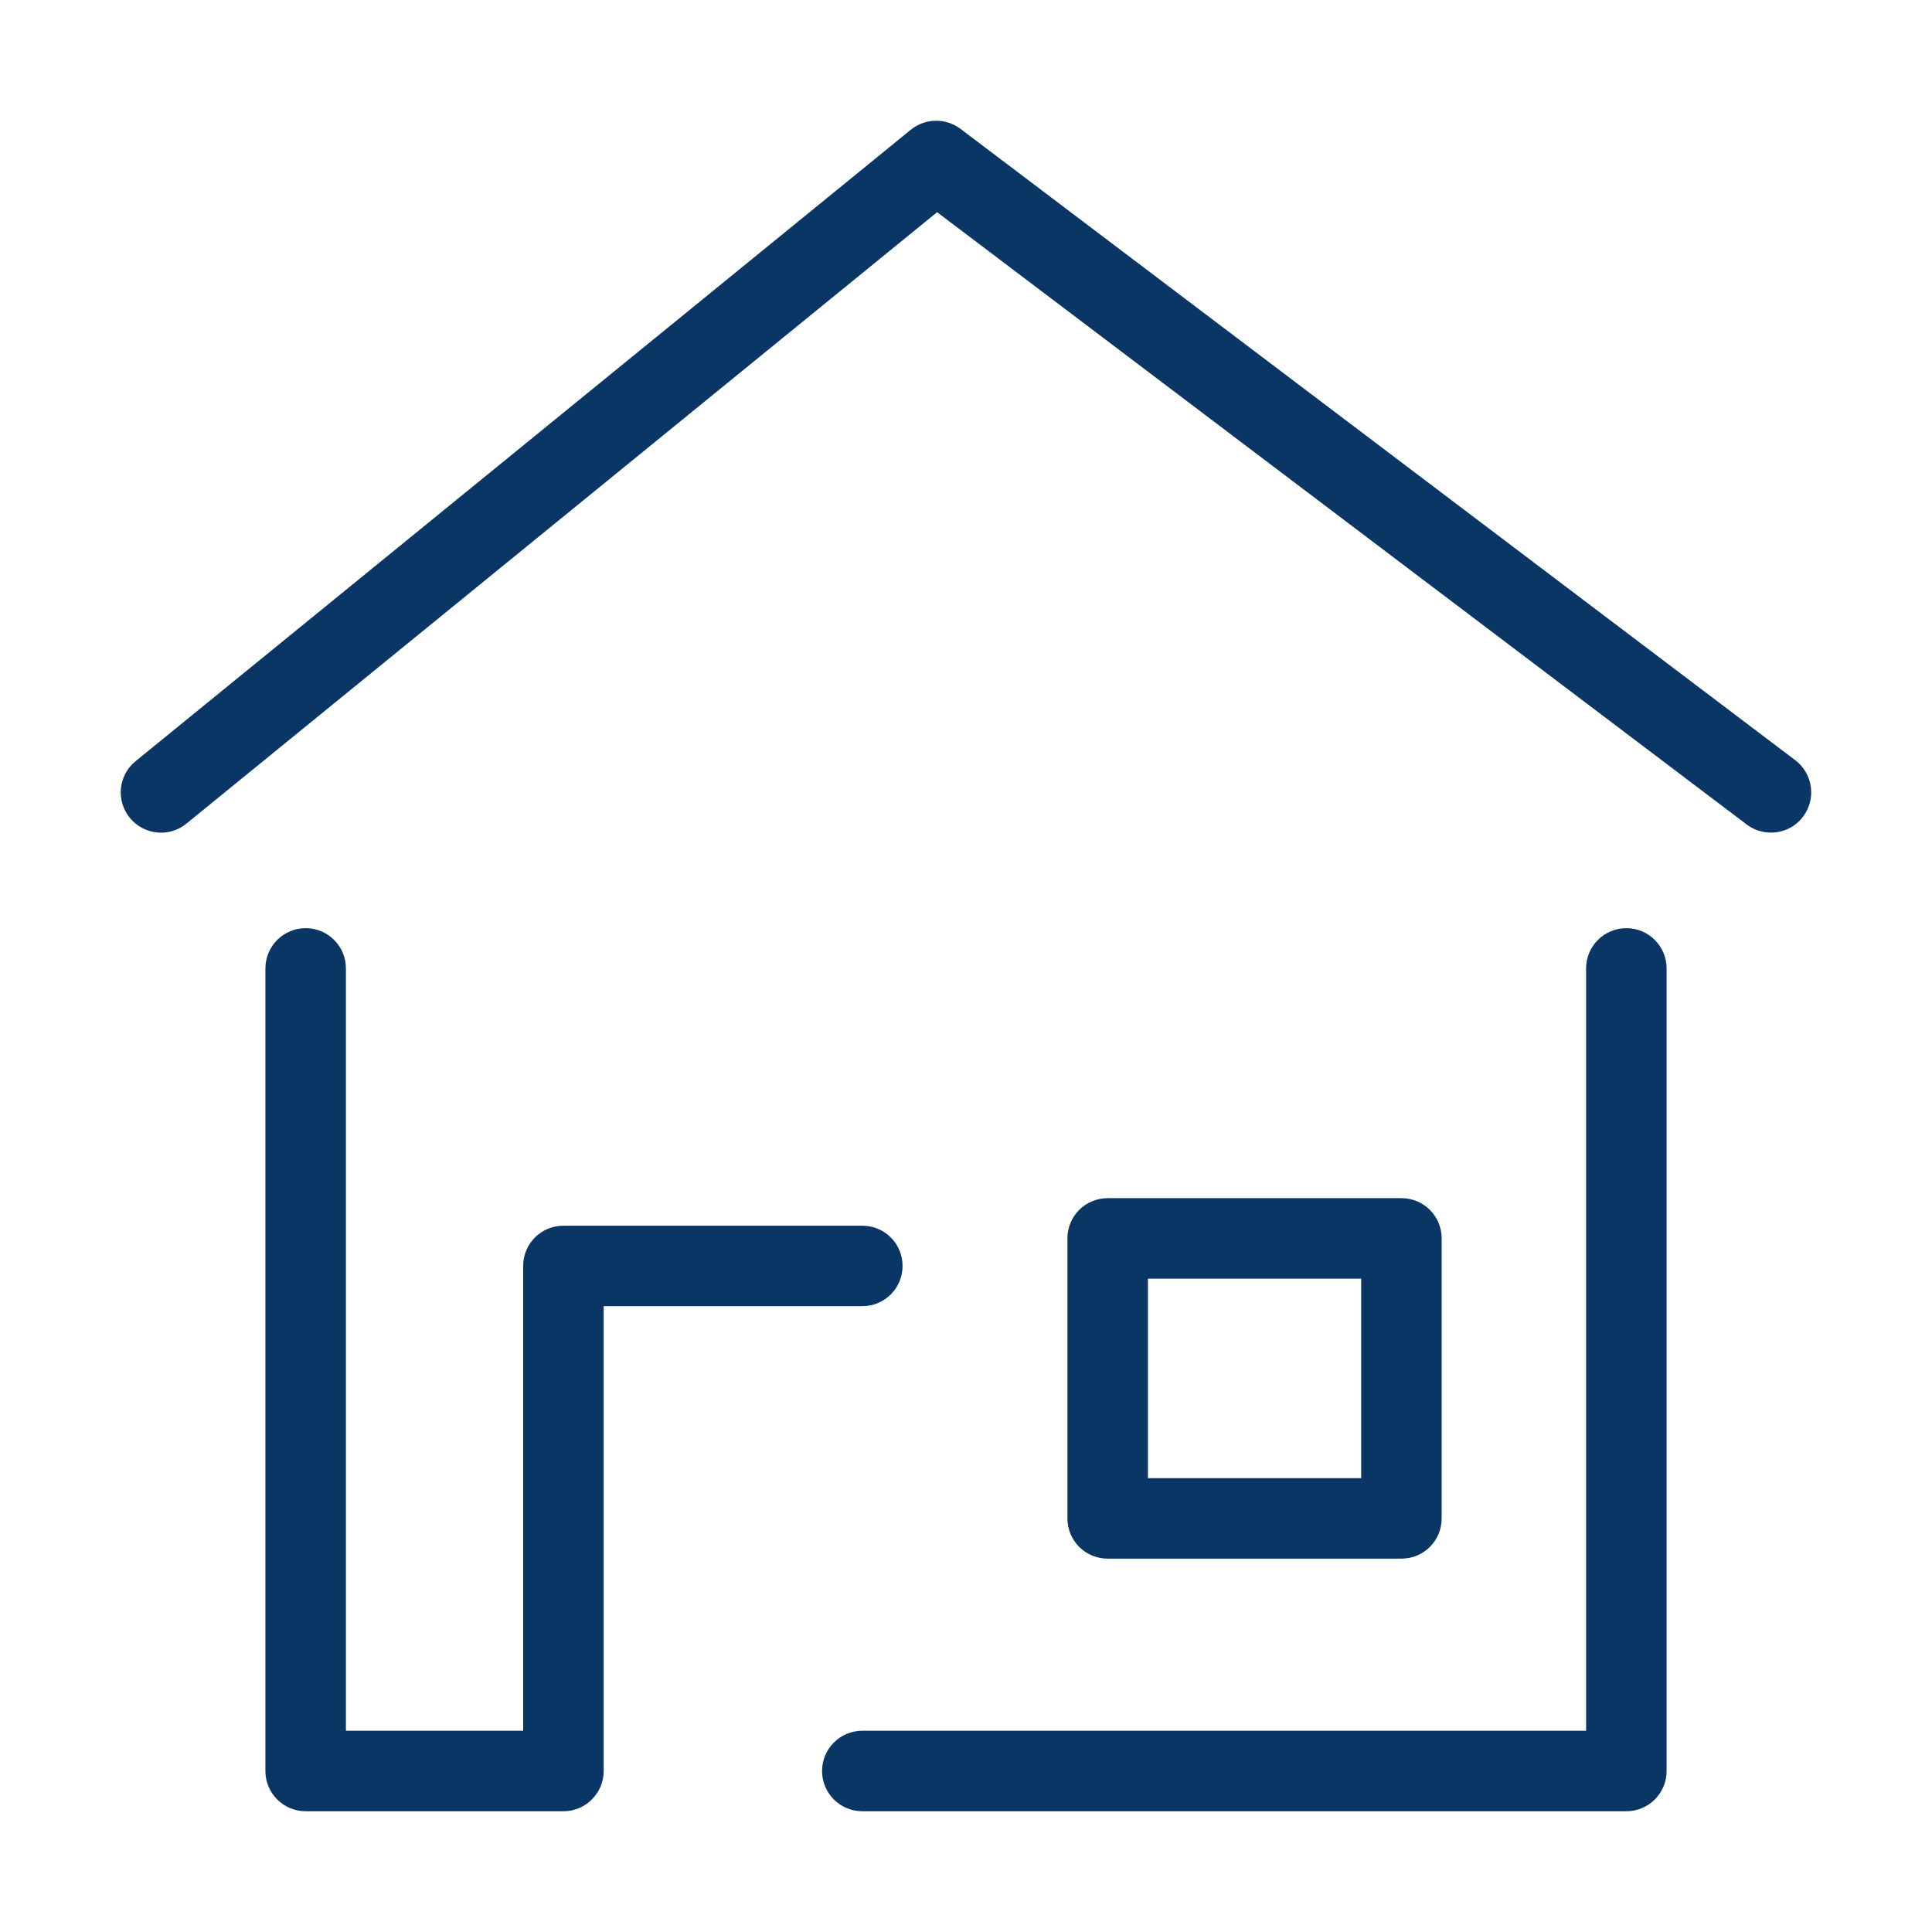
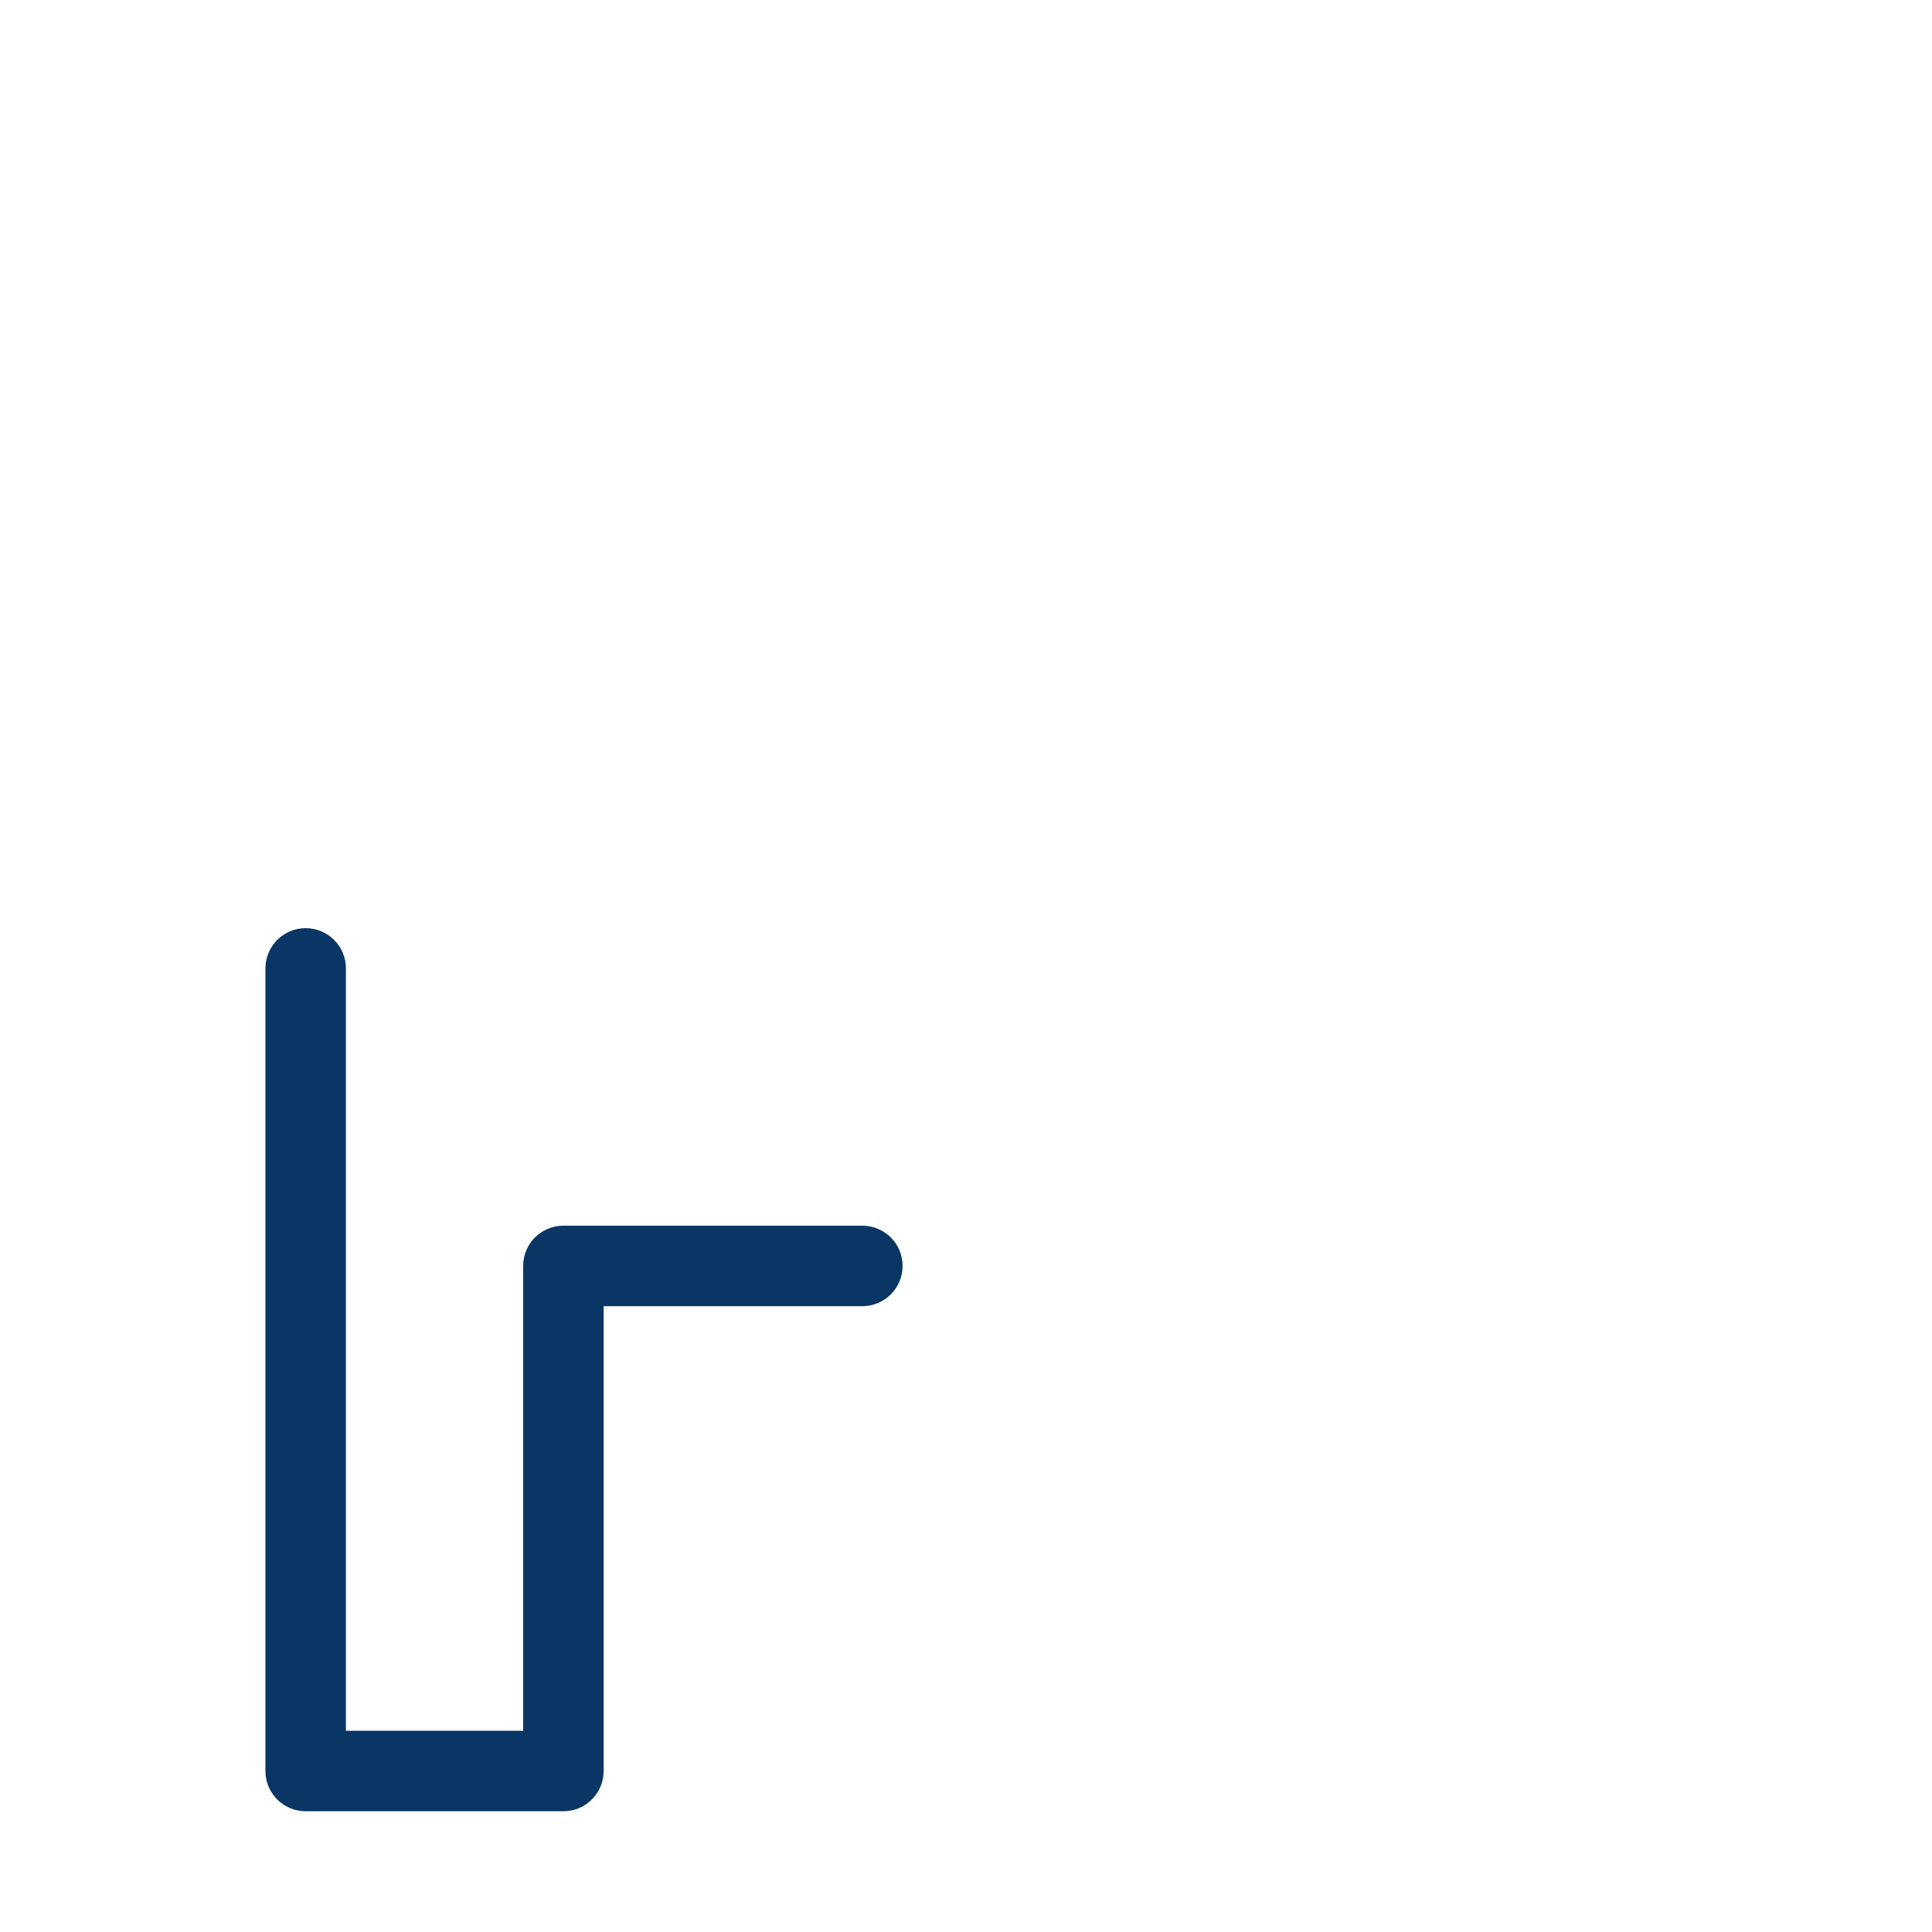
<svg xmlns="http://www.w3.org/2000/svg" width="24" height="24" viewBox="0 0 24 24" fill="none">
-   <path d="M20.203 11.53C19.927 11.53 19.703 11.754 19.703 12.03V21.5H10.712C10.436 21.5 10.212 21.724 10.212 22C10.212 22.276 10.436 22.5 10.712 22.5H20.203C20.48 22.5 20.703 22.276 20.703 22V12.03C20.703 11.754 20.48 11.53 20.203 11.53Z" fill="#093665" />
  <path d="M11.212 15.726C11.212 15.449 10.989 15.226 10.712 15.226H6.999C6.723 15.226 6.499 15.449 6.499 15.726V21.5H4.297V12.03C4.297 11.754 4.074 11.53 3.797 11.53C3.521 11.53 3.297 11.754 3.297 12.03V22C3.297 22.276 3.521 22.5 3.797 22.5H6.999C7.275 22.5 7.499 22.276 7.499 22V16.226H10.712C10.989 16.226 11.212 16.002 11.212 15.726Z" fill="#093665" />
-   <path d="M22.302 9.444L11.932 1.601C11.747 1.462 11.493 1.467 11.314 1.612L1.684 9.456C1.47 9.63 1.438 9.945 1.612 10.159C1.787 10.373 2.102 10.407 2.316 10.231L11.641 2.636L21.698 10.242C21.789 10.311 21.895 10.343 22 10.343C22.151 10.343 22.301 10.275 22.398 10.145C22.565 9.925 22.521 9.611 22.302 9.444Z" fill="#093665" />
-   <path d="M17.409 19.362C17.686 19.362 17.909 19.139 17.909 18.862V15.384C17.909 15.107 17.686 14.884 17.409 14.884H13.76C13.483 14.884 13.26 15.107 13.26 15.384V18.862C13.26 19.139 13.483 19.362 13.76 19.362H17.409ZM14.26 15.884H16.909V18.362H14.26V15.884Z" fill="#093665" />
</svg>